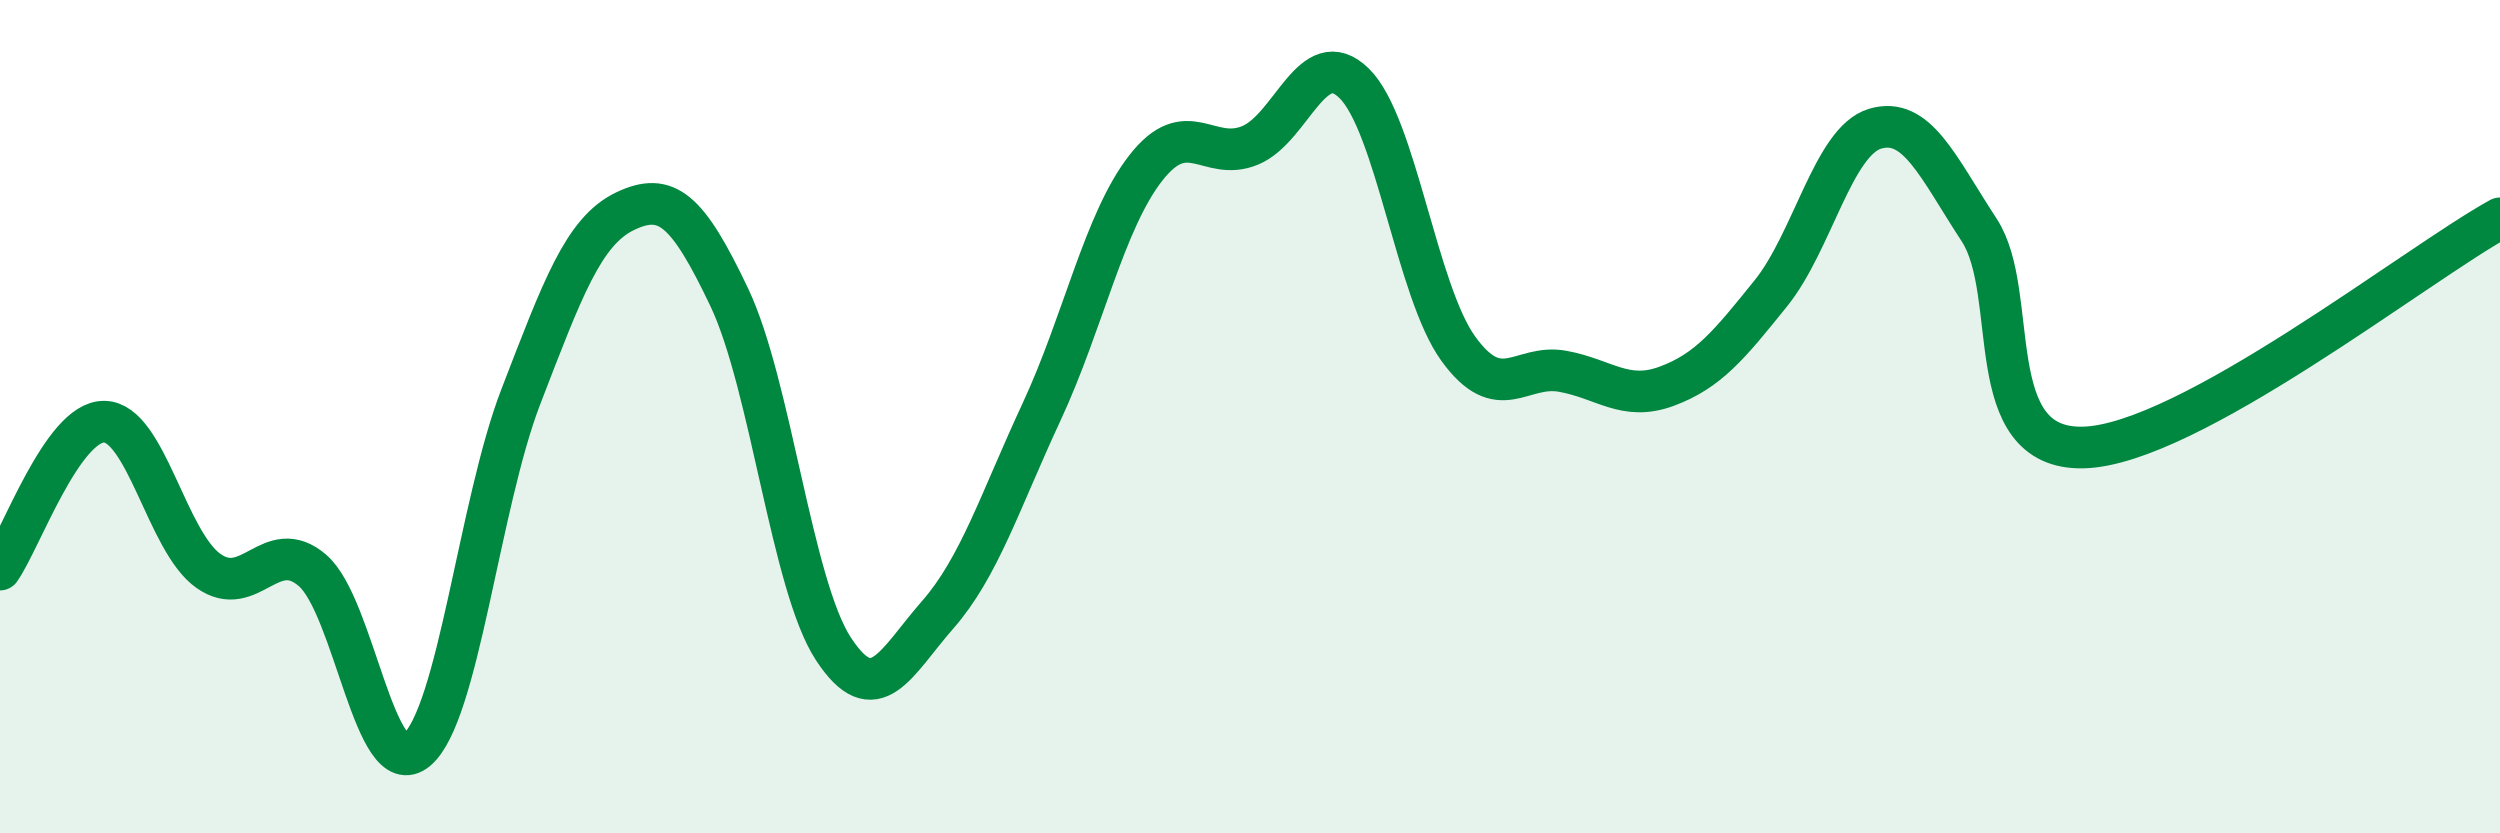
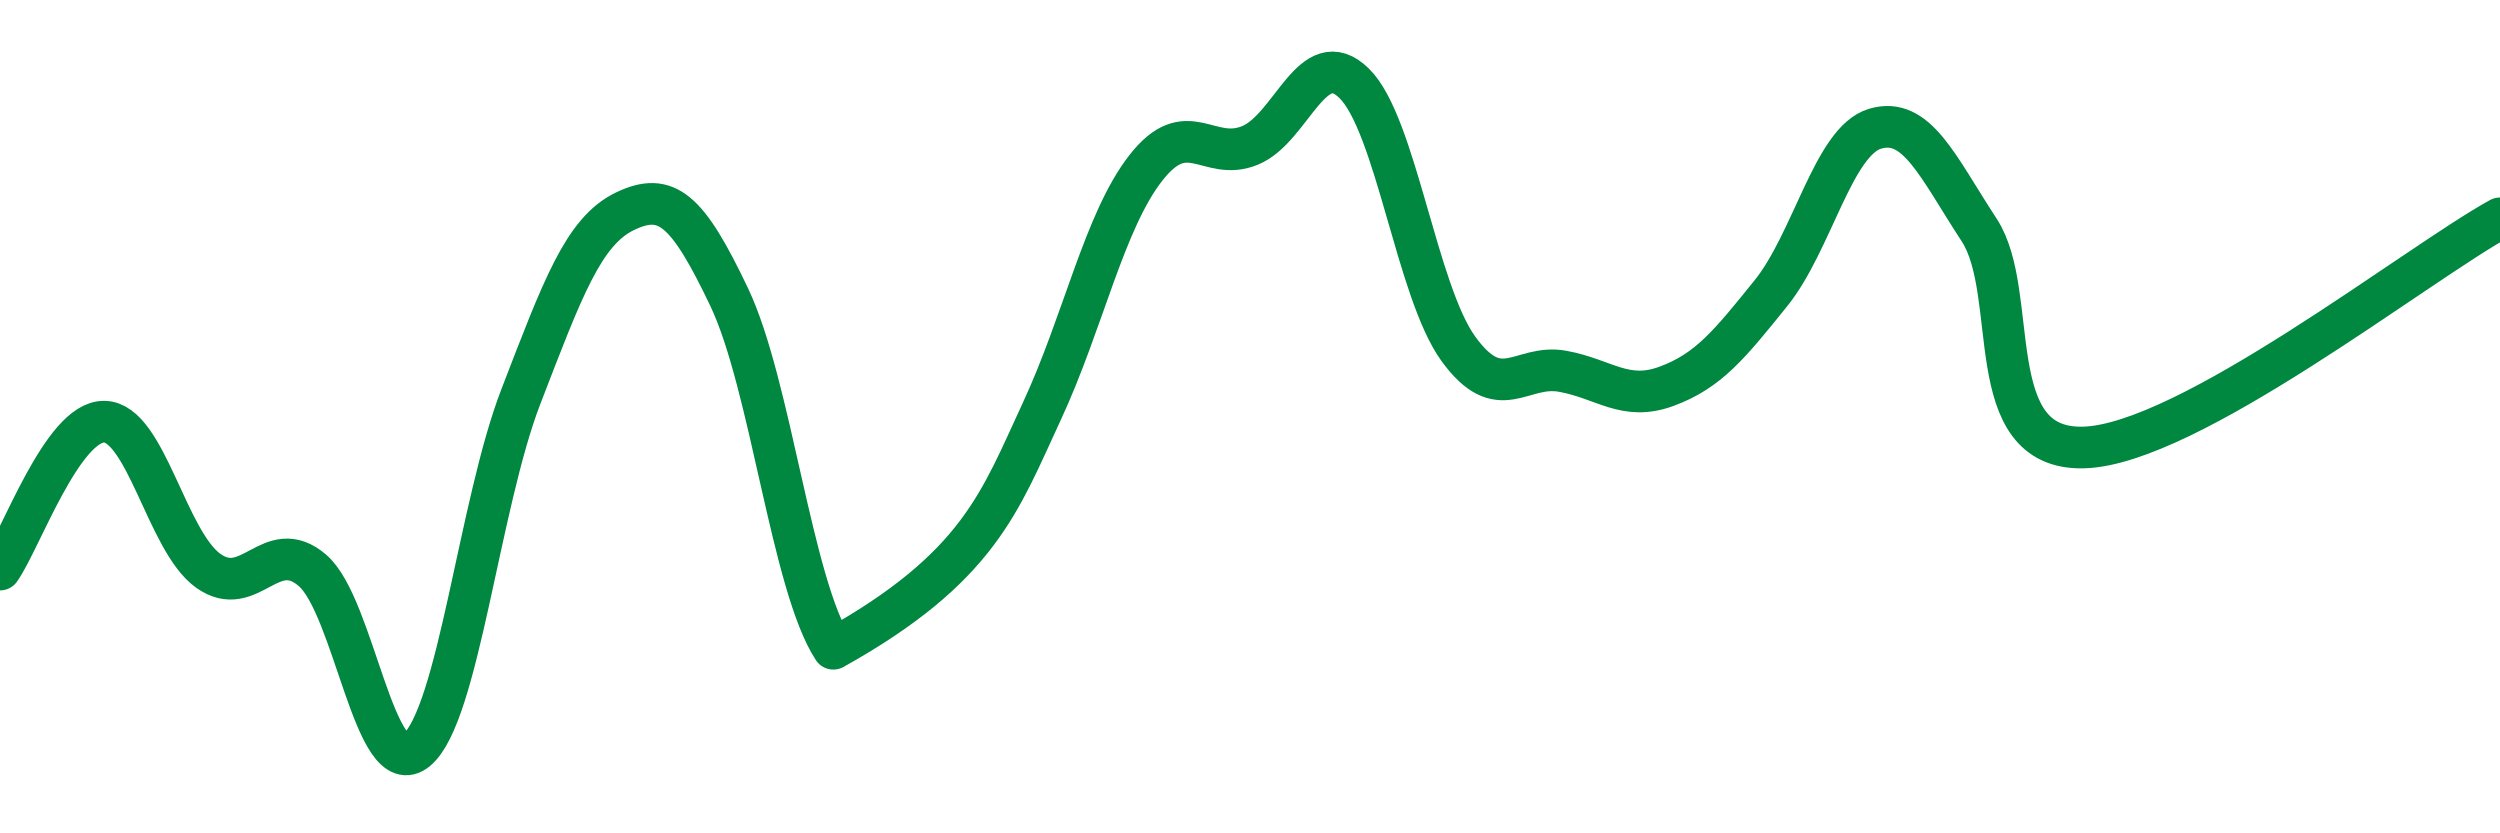
<svg xmlns="http://www.w3.org/2000/svg" width="60" height="20" viewBox="0 0 60 20">
-   <path d="M 0,13.67 C 0.5,12.96 1.5,10.11 2.5,10.12 C 3.5,10.13 4,12.99 5,13.7 C 6,14.41 6.5,12.83 7.5,13.69 C 8.5,14.55 9,18.83 10,18 C 11,17.17 11.5,12.11 12.5,9.52 C 13.5,6.93 14,5.55 15,5.07 C 16,4.59 16.5,5.03 17.5,7.13 C 18.5,9.23 19,14.04 20,15.57 C 21,17.1 21.5,15.9 22.5,14.76 C 23.5,13.62 24,12.03 25,9.88 C 26,7.73 26.5,5.31 27.5,4.03 C 28.5,2.75 29,3.9 30,3.49 C 31,3.08 31.5,1.02 32.5,2 C 33.5,2.98 34,6.99 35,8.37 C 36,9.75 36.5,8.73 37.5,8.91 C 38.5,9.09 39,9.64 40,9.27 C 41,8.9 41.5,8.28 42.5,7.04 C 43.5,5.8 44,3.39 45,3.09 C 46,2.79 46.5,3.99 47.5,5.52 C 48.5,7.05 47.5,10.8 50,10.74 C 52.5,10.68 58,6.34 60,5.24L60 20L0 20Z" fill="#008740" opacity="0.1" stroke-linecap="round" stroke-linejoin="round" />
-   <path d="M 0,13.67 C 0.5,12.96 1.5,10.11 2.5,10.12 C 3.5,10.13 4,12.99 5,13.7 C 6,14.41 6.5,12.83 7.5,13.69 C 8.5,14.55 9,18.83 10,18 C 11,17.17 11.5,12.11 12.5,9.52 C 13.5,6.93 14,5.55 15,5.07 C 16,4.59 16.5,5.03 17.5,7.13 C 18.5,9.23 19,14.04 20,15.57 C 21,17.1 21.5,15.9 22.5,14.76 C 23.5,13.62 24,12.03 25,9.88 C 26,7.73 26.5,5.31 27.5,4.03 C 28.5,2.75 29,3.9 30,3.49 C 31,3.08 31.5,1.02 32.5,2 C 33.5,2.98 34,6.99 35,8.37 C 36,9.75 36.5,8.73 37.5,8.91 C 38.5,9.09 39,9.64 40,9.27 C 41,8.9 41.5,8.28 42.5,7.04 C 43.5,5.8 44,3.39 45,3.09 C 46,2.79 46.5,3.99 47.5,5.52 C 48.5,7.05 47.5,10.8 50,10.74 C 52.5,10.68 58,6.34 60,5.24" stroke="#008740" stroke-width="1" fill="none" stroke-linecap="round" stroke-linejoin="round" />
+   <path d="M 0,13.67 C 0.5,12.96 1.5,10.11 2.5,10.12 C 3.5,10.13 4,12.99 5,13.7 C 6,14.41 6.5,12.83 7.5,13.69 C 8.5,14.55 9,18.83 10,18 C 11,17.17 11.5,12.11 12.5,9.52 C 13.5,6.93 14,5.55 15,5.07 C 16,4.59 16.5,5.03 17.5,7.13 C 18.5,9.23 19,14.04 20,15.57 C 23.5,13.62 24,12.03 25,9.88 C 26,7.73 26.5,5.31 27.5,4.03 C 28.5,2.75 29,3.9 30,3.49 C 31,3.08 31.5,1.02 32.5,2 C 33.5,2.98 34,6.99 35,8.37 C 36,9.75 36.5,8.73 37.5,8.91 C 38.5,9.09 39,9.64 40,9.27 C 41,8.9 41.5,8.28 42.5,7.04 C 43.5,5.8 44,3.39 45,3.09 C 46,2.79 46.5,3.99 47.5,5.52 C 48.5,7.05 47.5,10.8 50,10.74 C 52.5,10.68 58,6.34 60,5.24" stroke="#008740" stroke-width="1" fill="none" stroke-linecap="round" stroke-linejoin="round" />
</svg>